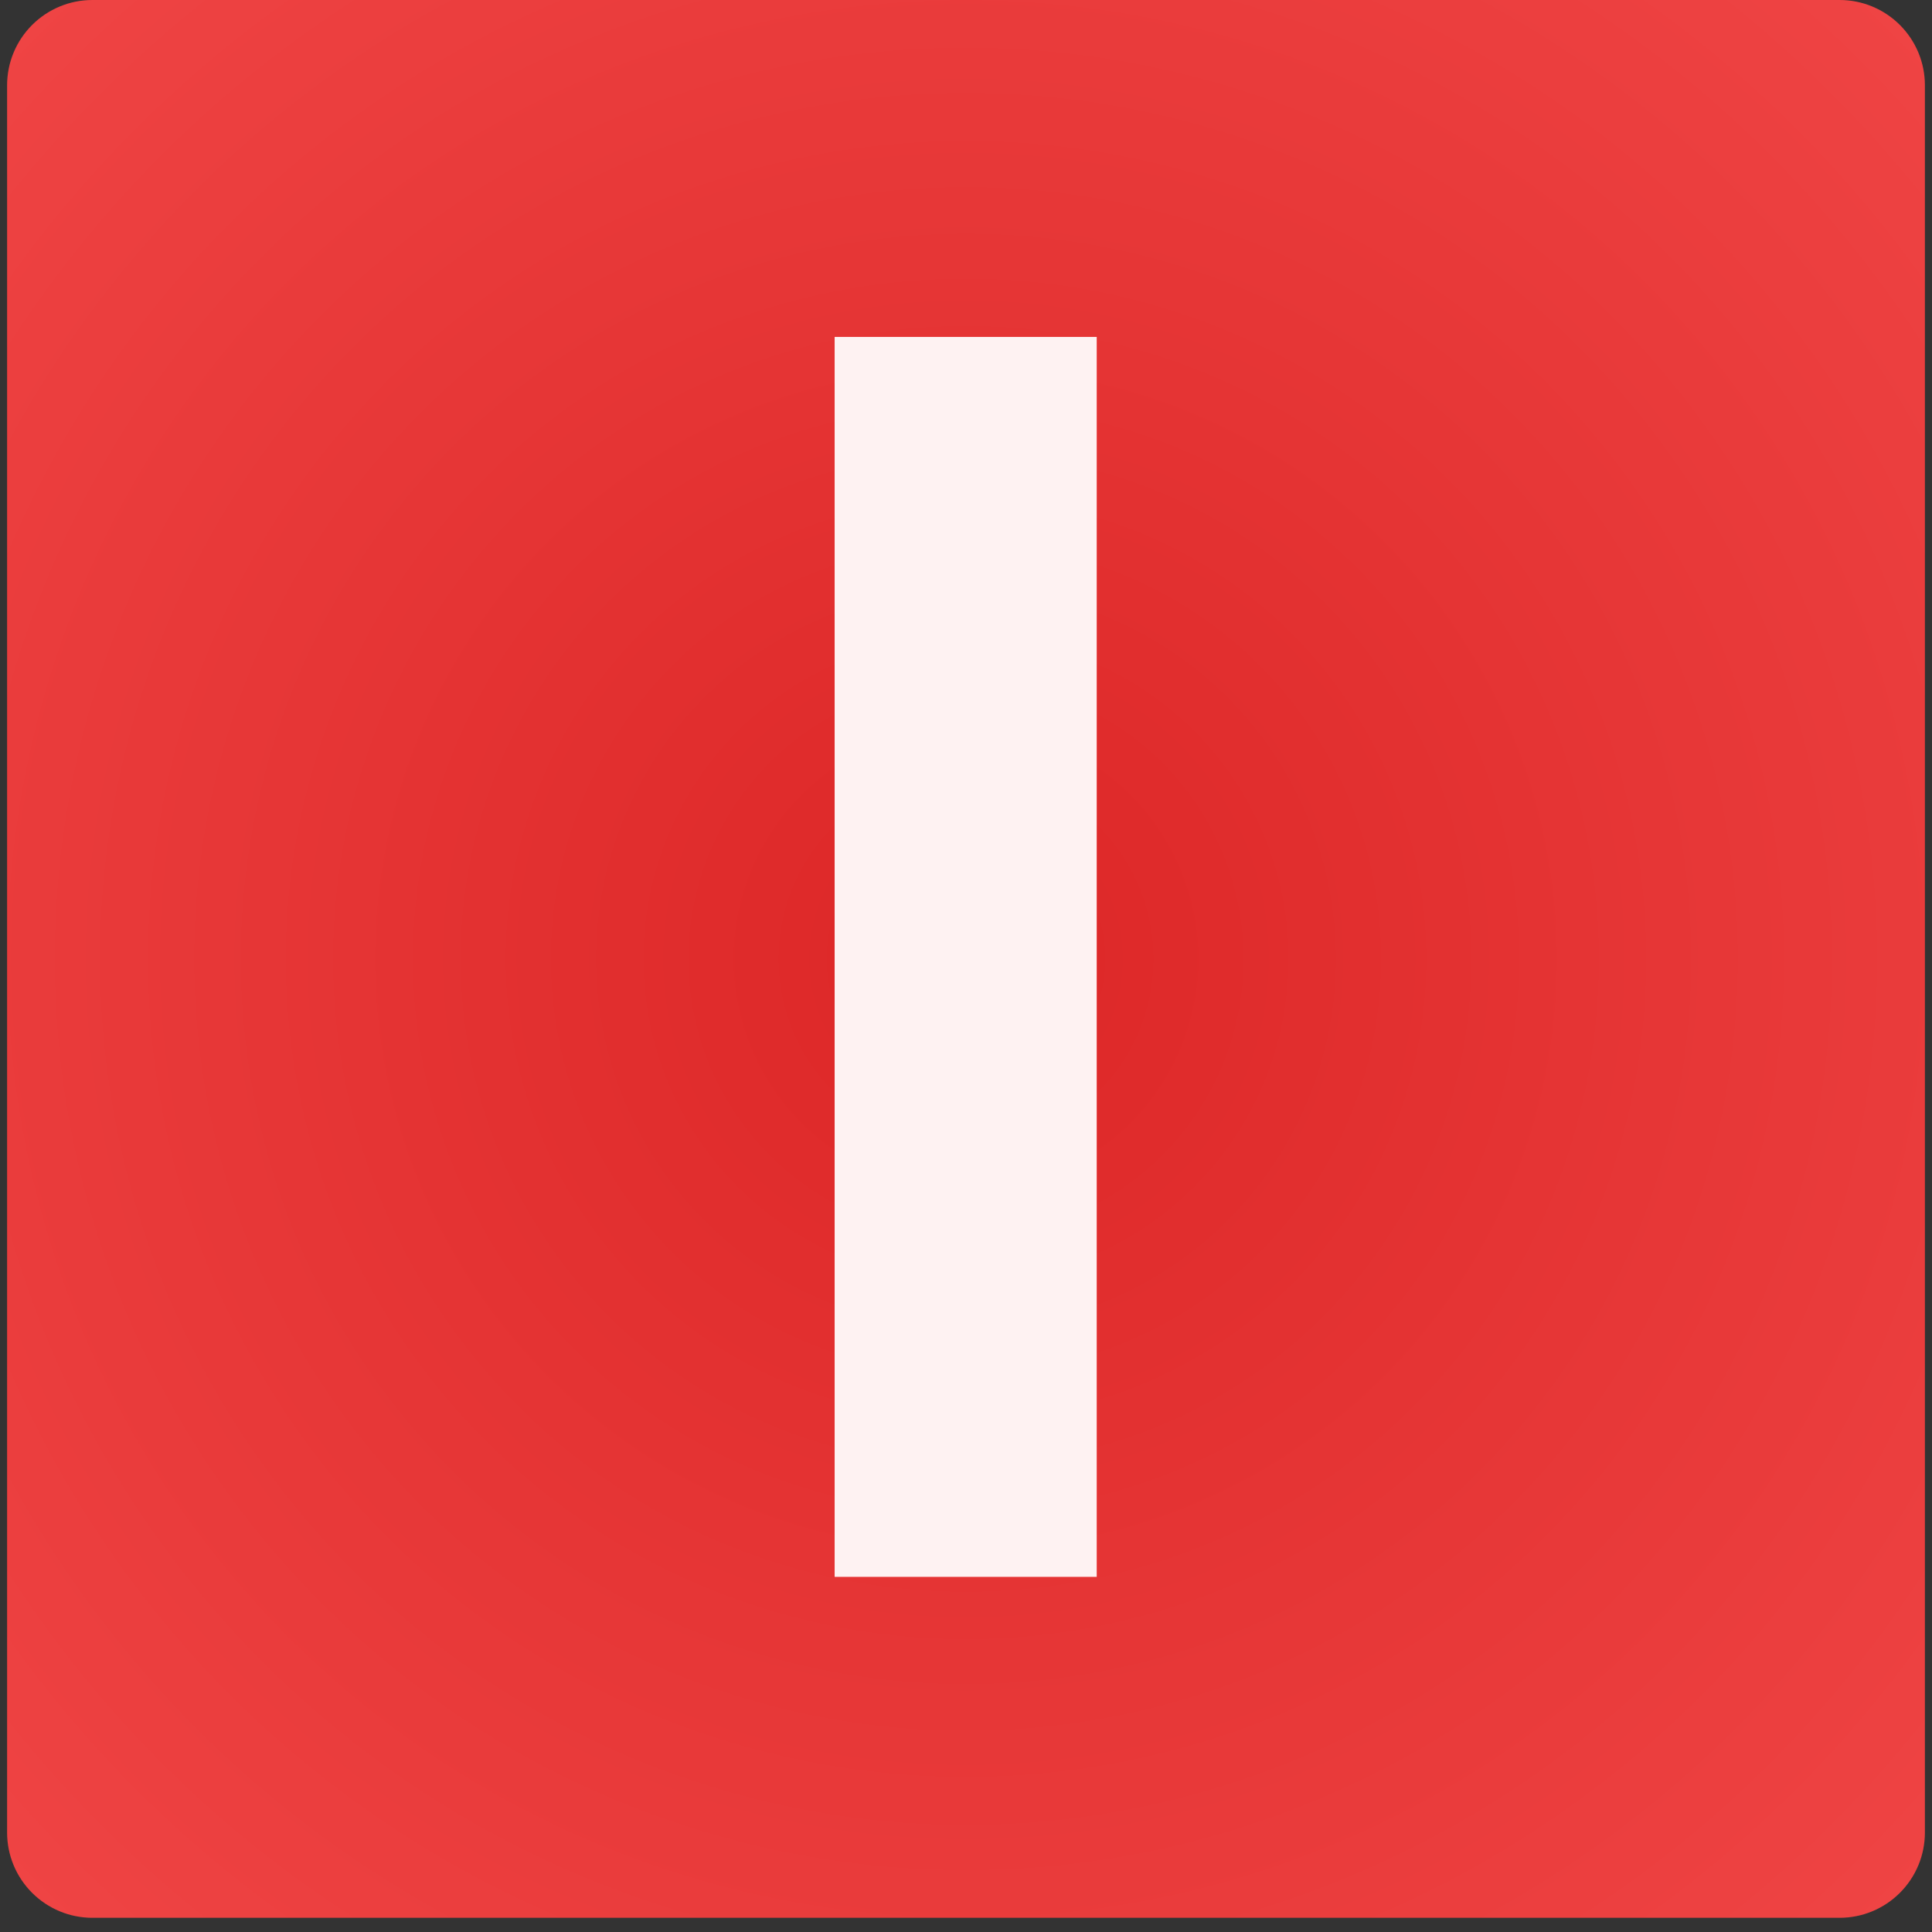
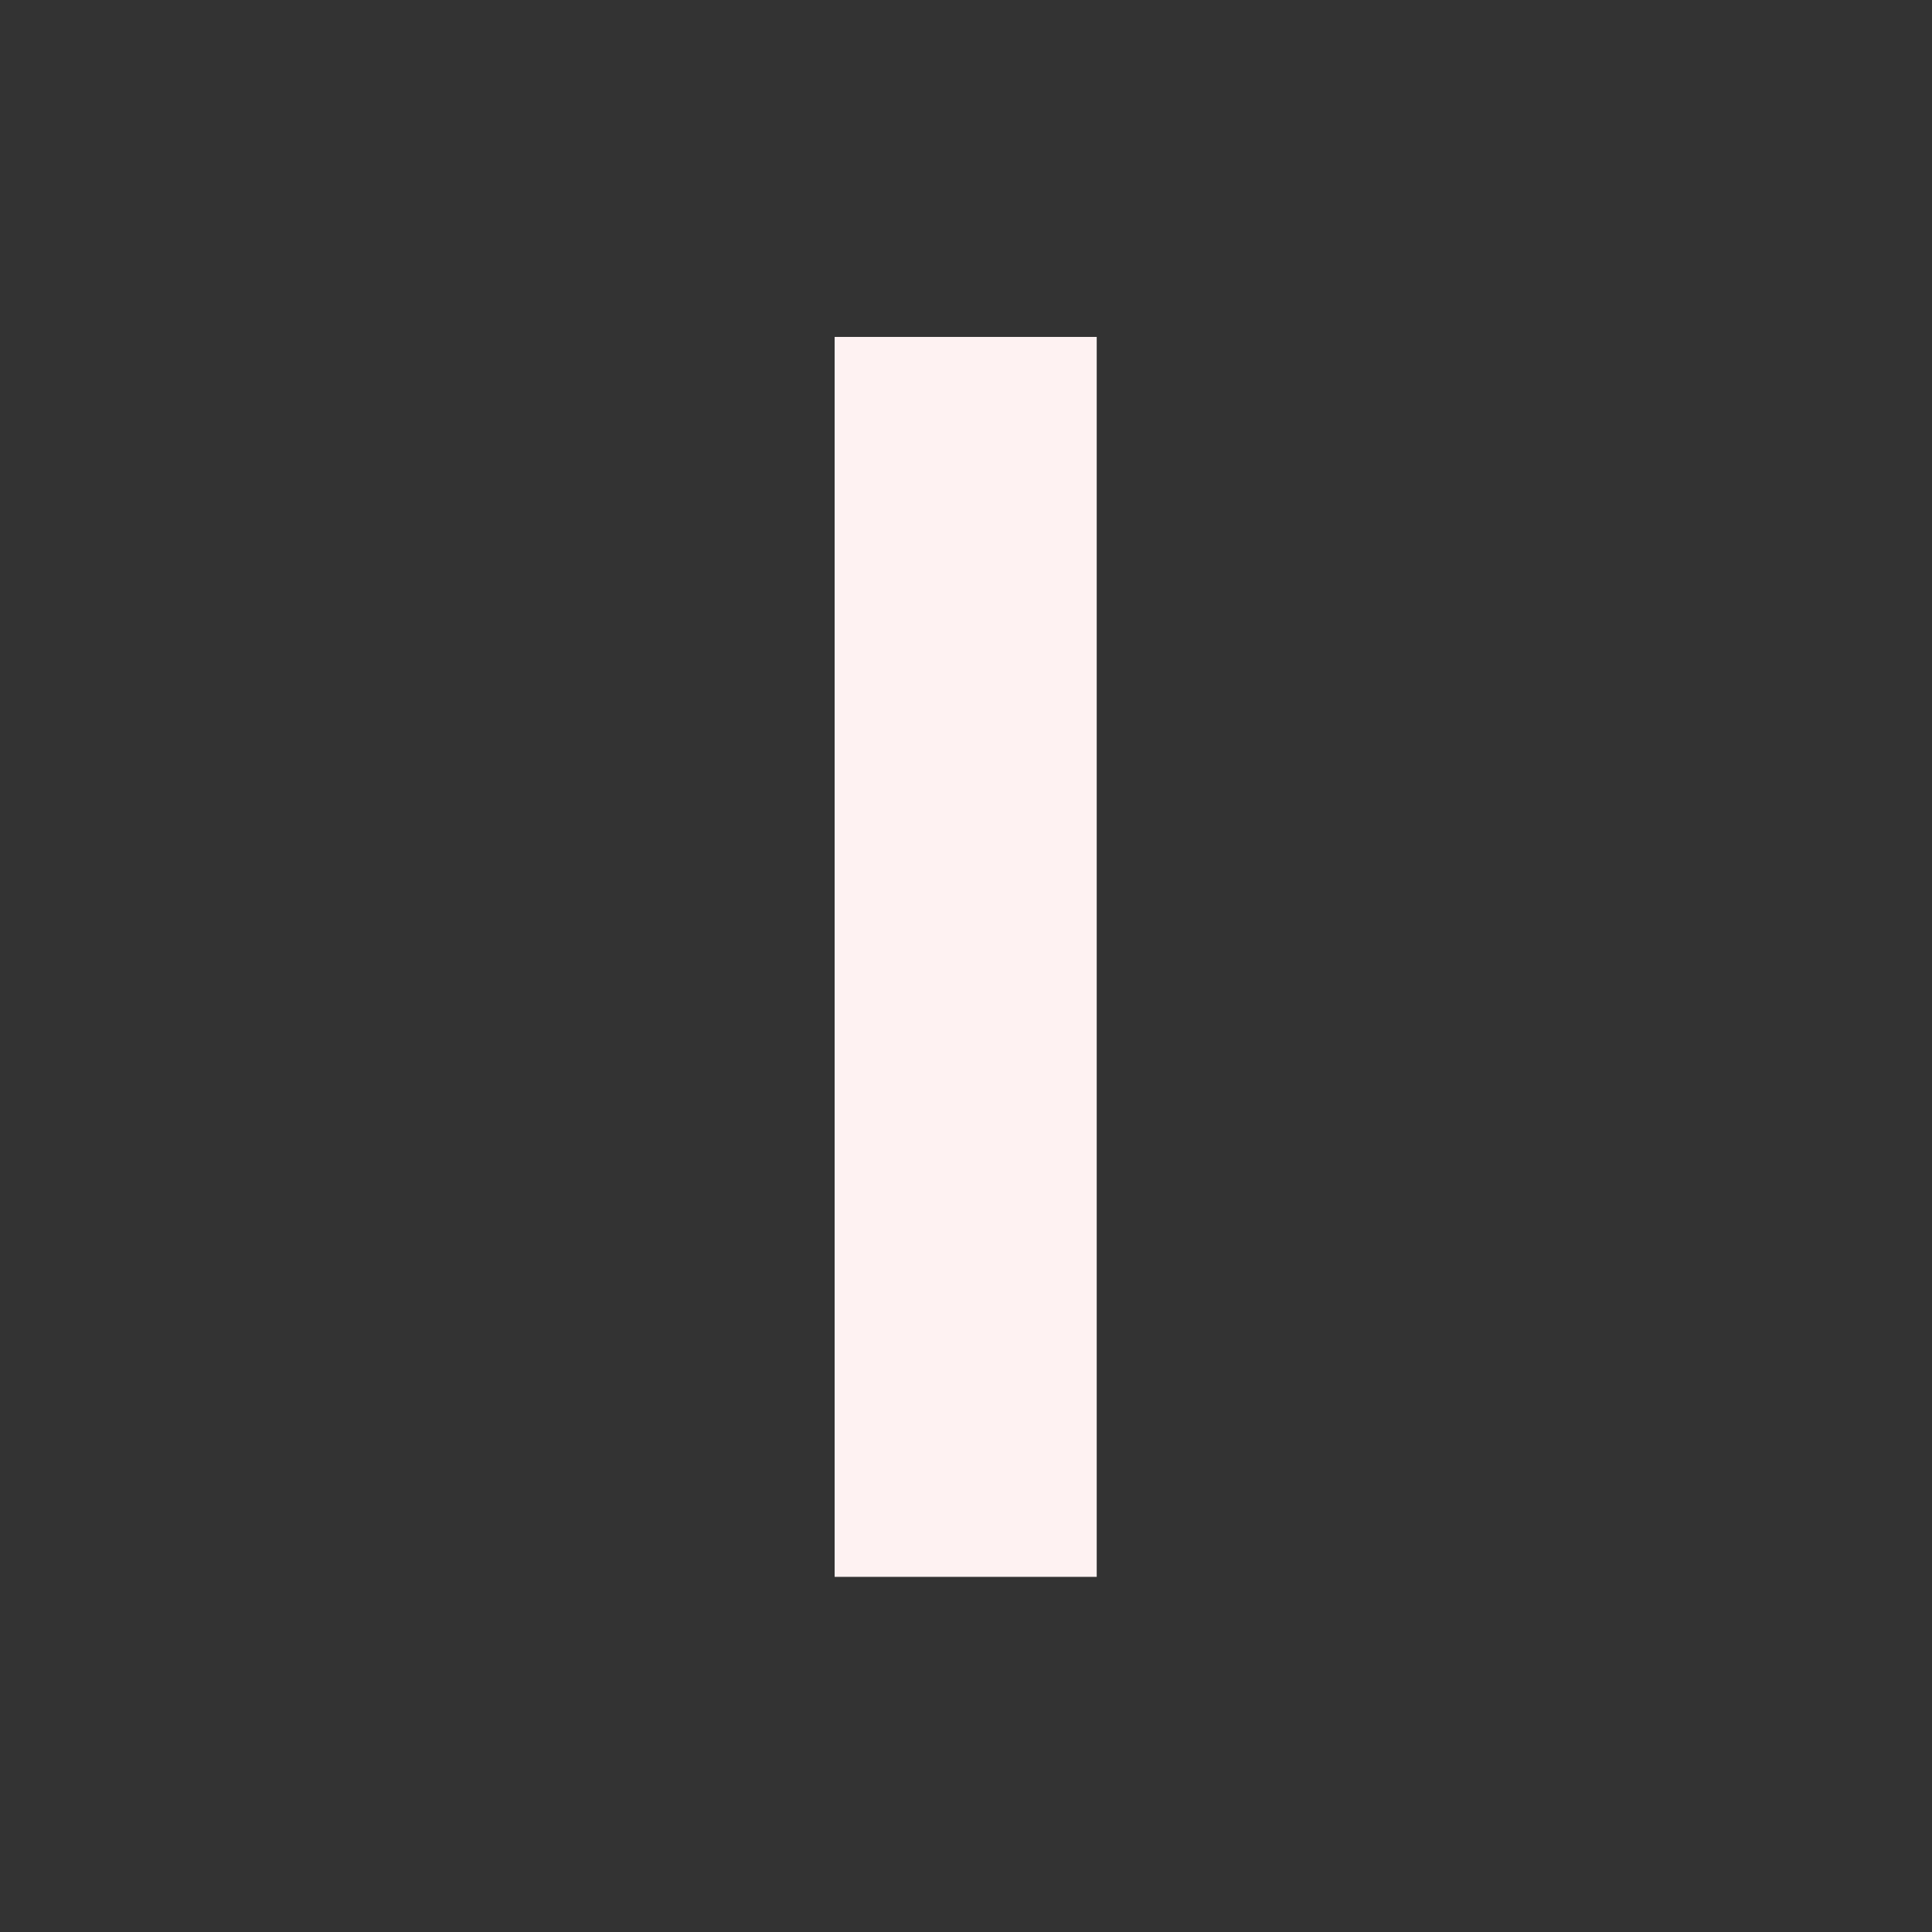
<svg xmlns="http://www.w3.org/2000/svg" width="180" zoomAndPan="magnify" viewBox="0 0 135 135" height="180" preserveAspectRatio="xMidYMid meet" version="1.0">
  <rect x="0" y="0" width="135" height="135" fill="#333333" stroke="none" />
  <defs>
    <g />
    <clipPath id="e9a76a183f">
      <path d="M 0.496 0 L 134.504 0 L 134.504 134.008 L 0.496 134.008 Z M 0.496 0 " clip-rule="nonzero" />
    </clipPath>
    <clipPath id="7e340789a0">
-       <path d="M 6.453 0 L 128.547 0 C 130.129 0 131.641 0.629 132.758 1.746 C 133.875 2.863 134.504 4.375 134.504 5.957 L 134.504 128.051 C 134.504 129.633 133.875 131.145 132.758 132.262 C 131.641 133.379 130.129 134.008 128.547 134.008 L 6.453 134.008 C 4.871 134.008 3.359 133.379 2.242 132.262 C 1.125 131.145 0.496 129.633 0.496 128.051 L 0.496 5.957 C 0.496 4.375 1.125 2.863 2.242 1.746 C 3.359 0.629 4.871 0 6.453 0 Z M 6.453 0 " clip-rule="nonzero" />
-     </clipPath>
+       </clipPath>
    <radialGradient gradientTransform="matrix(1, 0, 0, 1, 0.496, 0)" gradientUnits="userSpaceOnUse" r="94.757" cx="67.004" id="1460cb802d" cy="67.004" fx="67.004" fy="67.004">
      <stop stop-opacity="1" stop-color="rgb(86.415%, 15.083%, 15.083%)" offset="0" />
      <stop stop-opacity="1" stop-color="rgb(86.632%, 15.428%, 15.428%)" offset="0.031" />
      <stop stop-opacity="1" stop-color="rgb(86.833%, 15.752%, 15.752%)" offset="0.059" />
      <stop stop-opacity="1" stop-color="rgb(87.036%, 16.074%, 16.074%)" offset="0.086" />
      <stop stop-opacity="1" stop-color="rgb(87.238%, 16.397%, 16.397%)" offset="0.113" />
      <stop stop-opacity="1" stop-color="rgb(87.427%, 16.696%, 16.696%)" offset="0.141" />
      <stop stop-opacity="1" stop-color="rgb(87.599%, 16.972%, 16.972%)" offset="0.164" />
      <stop stop-opacity="1" stop-color="rgb(87.773%, 17.25%, 17.25%)" offset="0.188" />
      <stop stop-opacity="1" stop-color="rgb(87.947%, 17.526%, 17.526%)" offset="0.211" />
      <stop stop-opacity="1" stop-color="rgb(88.12%, 17.802%, 17.802%)" offset="0.234" />
      <stop stop-opacity="1" stop-color="rgb(88.278%, 18.056%, 18.056%)" offset="0.258" />
      <stop stop-opacity="1" stop-color="rgb(88.423%, 18.286%, 18.286%)" offset="0.277" />
      <stop stop-opacity="1" stop-color="rgb(88.568%, 18.517%, 18.517%)" offset="0.297" />
      <stop stop-opacity="1" stop-color="rgb(88.713%, 18.747%, 18.747%)" offset="0.316" />
      <stop stop-opacity="1" stop-color="rgb(88.857%, 18.977%, 18.977%)" offset="0.336" />
      <stop stop-opacity="1" stop-color="rgb(89.001%, 19.208%, 19.208%)" offset="0.355" />
      <stop stop-opacity="1" stop-color="rgb(89.146%, 19.438%, 19.438%)" offset="0.375" />
      <stop stop-opacity="1" stop-color="rgb(89.276%, 19.646%, 19.646%)" offset="0.395" />
      <stop stop-opacity="1" stop-color="rgb(89.392%, 19.83%, 19.83%)" offset="0.41" />
      <stop stop-opacity="1" stop-color="rgb(89.508%, 20.015%, 20.015%)" offset="0.426" />
      <stop stop-opacity="1" stop-color="rgb(89.68%, 20.293%, 20.293%)" offset="0.441" />
      <stop stop-opacity="1" stop-color="rgb(89.912%, 20.66%, 20.66%)" offset="0.473" />
      <stop stop-opacity="1" stop-color="rgb(90.129%, 21.007%, 21.007%)" offset="0.504" />
      <stop stop-opacity="1" stop-color="rgb(90.331%, 21.329%, 21.329%)" offset="0.531" />
      <stop stop-opacity="1" stop-color="rgb(90.533%, 21.652%, 21.652%)" offset="0.559" />
      <stop stop-opacity="1" stop-color="rgb(90.721%, 21.951%, 21.951%)" offset="0.586" />
      <stop stop-opacity="1" stop-color="rgb(90.895%, 22.227%, 22.227%)" offset="0.609" />
      <stop stop-opacity="1" stop-color="rgb(91.054%, 22.481%, 22.481%)" offset="0.633" />
      <stop stop-opacity="1" stop-color="rgb(91.199%, 22.711%, 22.711%)" offset="0.652" />
      <stop stop-opacity="1" stop-color="rgb(91.342%, 22.942%, 22.942%)" offset="0.672" />
      <stop stop-opacity="1" stop-color="rgb(91.473%, 23.149%, 23.149%)" offset="0.691" />
      <stop stop-opacity="1" stop-color="rgb(91.589%, 23.334%, 23.334%)" offset="0.707" />
      <stop stop-opacity="1" stop-color="rgb(91.762%, 23.611%, 23.611%)" offset="0.723" />
      <stop stop-opacity="1" stop-color="rgb(91.978%, 23.956%, 23.956%)" offset="0.754" />
      <stop stop-opacity="1" stop-color="rgb(92.181%, 24.278%, 24.278%)" offset="0.781" />
      <stop stop-opacity="1" stop-color="rgb(92.369%, 24.579%, 24.579%)" offset="0.809" />
      <stop stop-opacity="1" stop-color="rgb(92.528%, 24.832%, 24.832%)" offset="0.832" />
      <stop stop-opacity="1" stop-color="rgb(92.659%, 25.04%, 25.04%)" offset="0.852" />
      <stop stop-opacity="1" stop-color="rgb(92.831%, 25.316%, 25.316%)" offset="0.867" />
      <stop stop-opacity="1" stop-color="rgb(93.034%, 25.638%, 25.638%)" offset="0.898" />
      <stop stop-opacity="1" stop-color="rgb(93.193%, 25.891%, 25.891%)" offset="0.922" />
      <stop stop-opacity="1" stop-color="rgb(93.367%, 26.169%, 26.169%)" offset="0.941" />
      <stop stop-opacity="1" stop-color="rgb(93.584%, 26.515%, 26.515%)" offset="0.969" />
      <stop stop-opacity="1" stop-color="rgb(93.7%, 26.7%, 26.7%)" offset="1" />
    </radialGradient>
  </defs>
  <g clip-path="url(#e9a76a183f)">
    <g clip-path="url(#7e340789a0)">
-       <path fill="url(#1460cb802d)" d="M 0.496 0 L 0.496 134.008 L 134.504 134.008 L 134.504 0 Z M 0.496 0 " fill-rule="nonzero" />
-     </g>
+       </g>
  </g>
  <g fill="#fef2f2" fill-opacity="1">
    <g transform="translate(50.79, 110.184)">
      <g>
        <path d="M 25.844 -86.641 L 25.844 0 L 7.531 0 L 7.531 -86.641 Z M 25.844 -86.641 " />
      </g>
    </g>
  </g>
</svg>